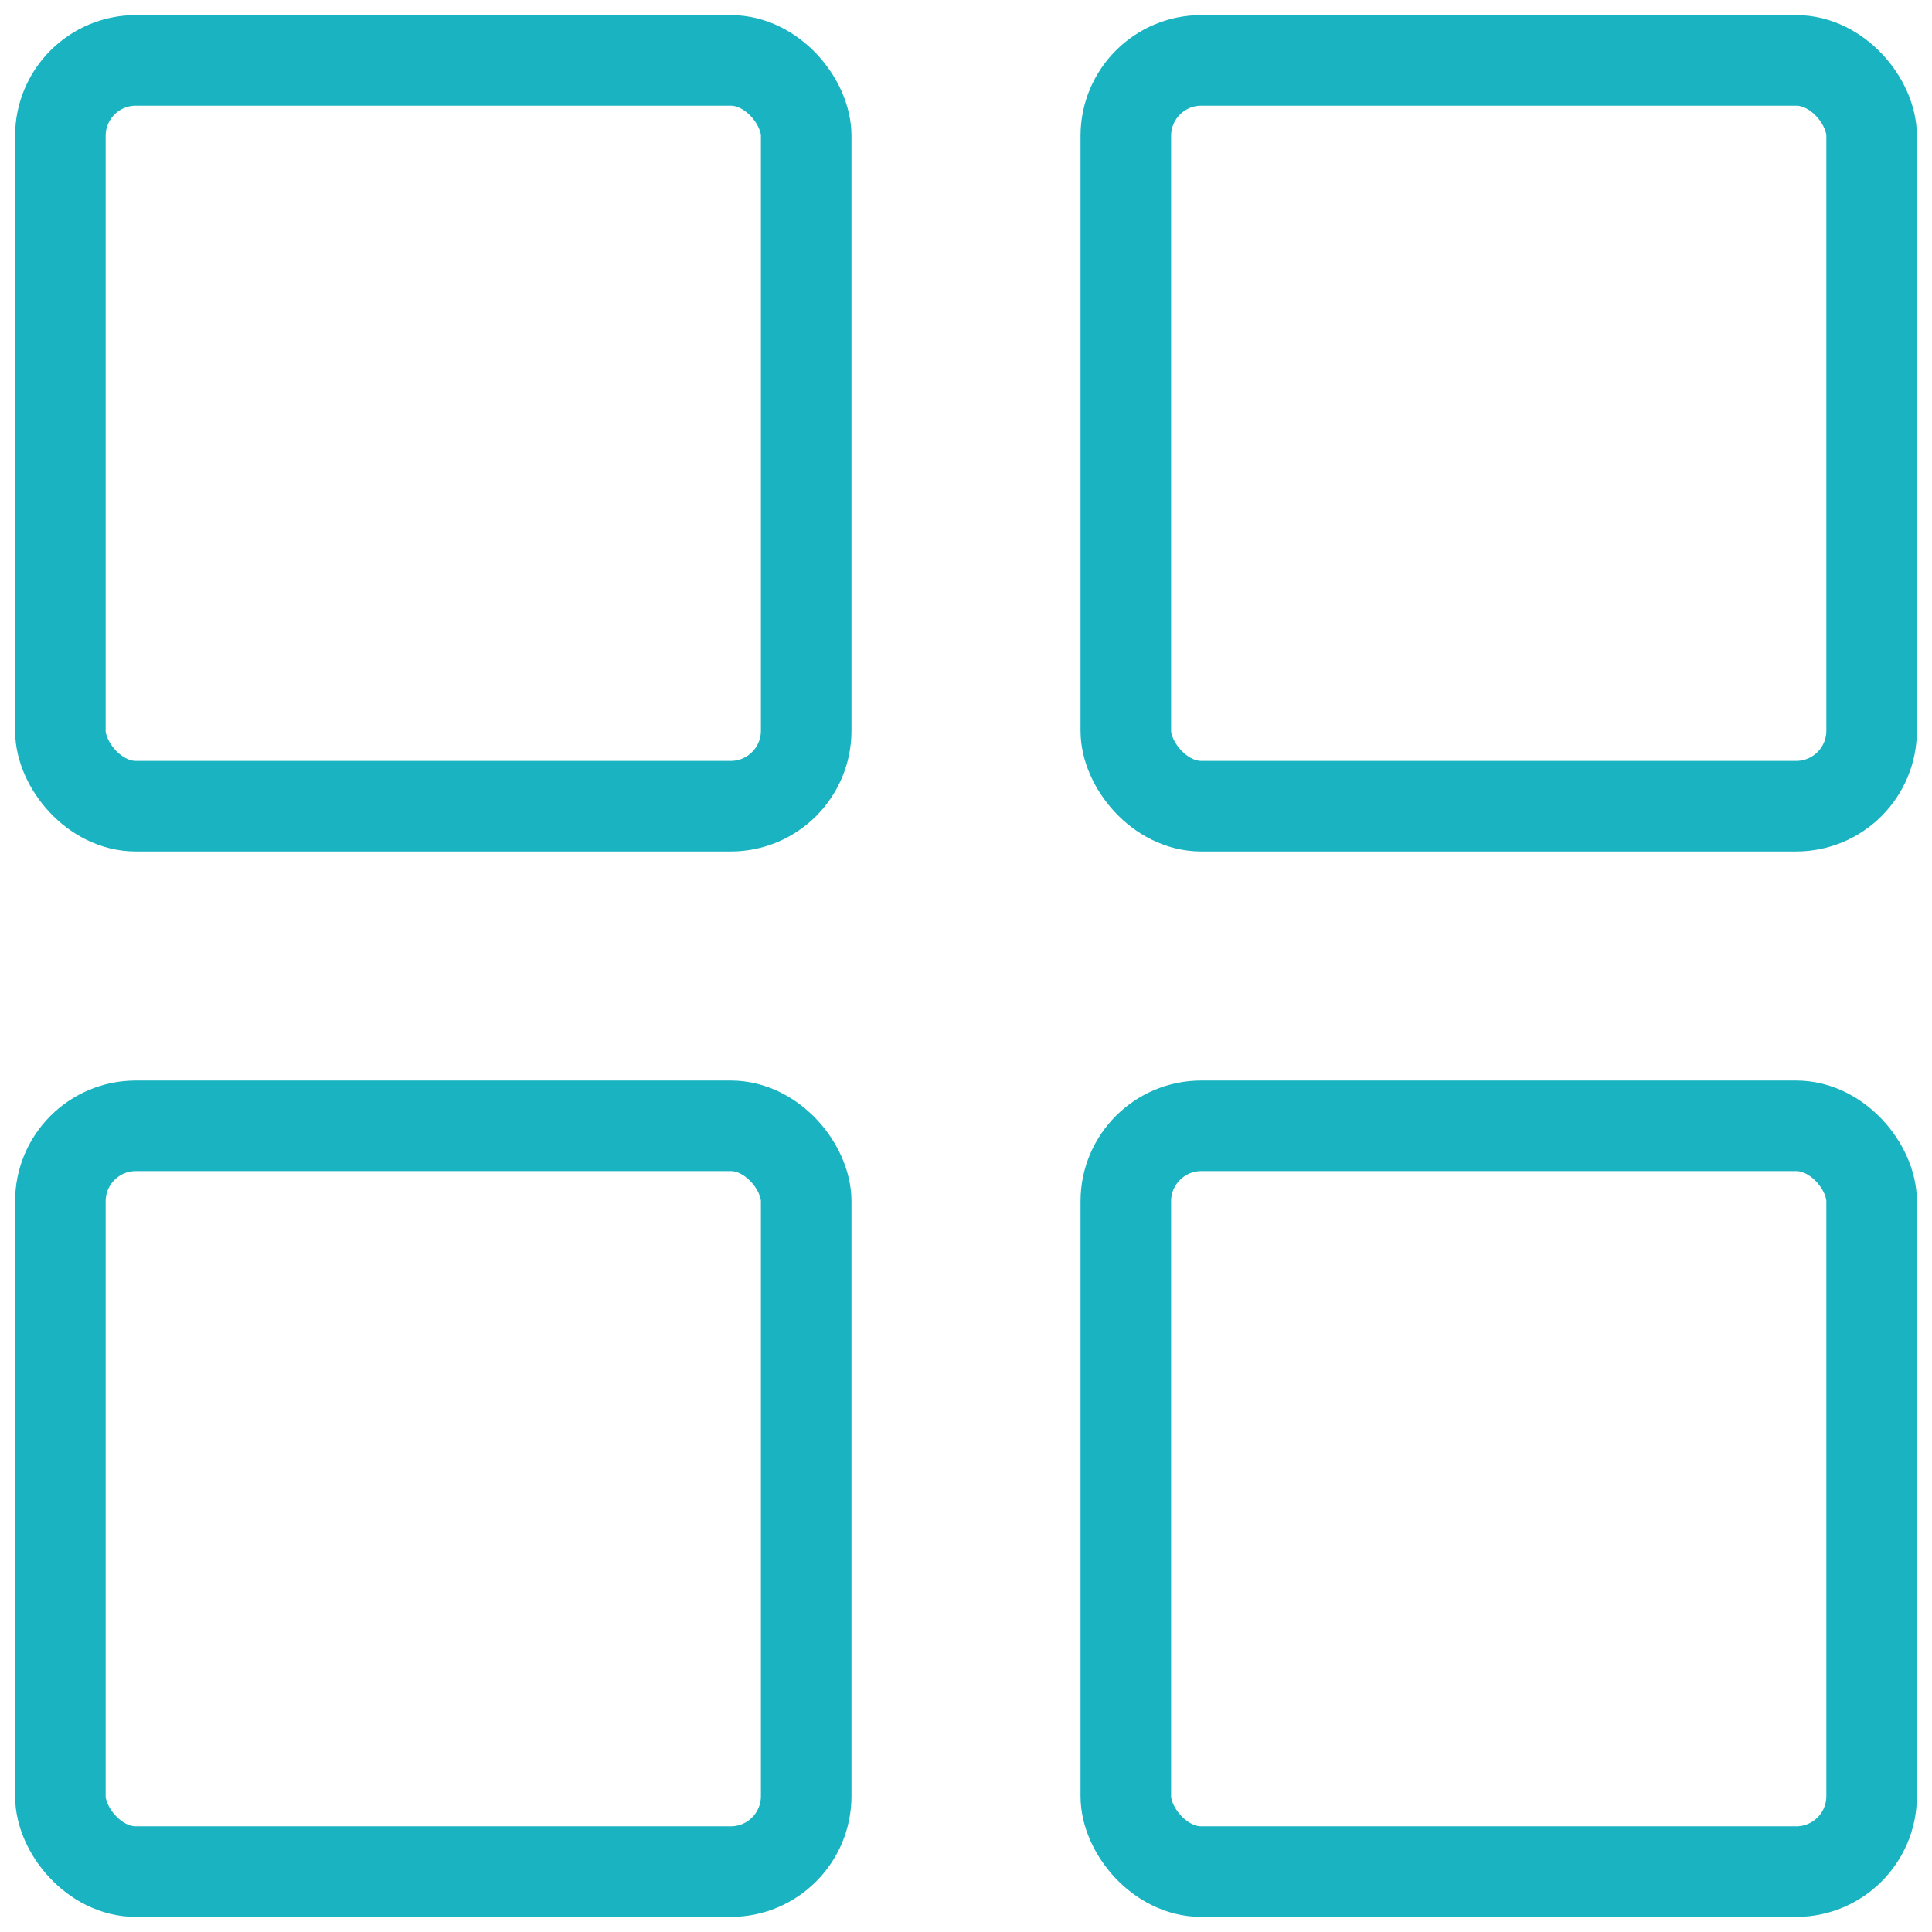
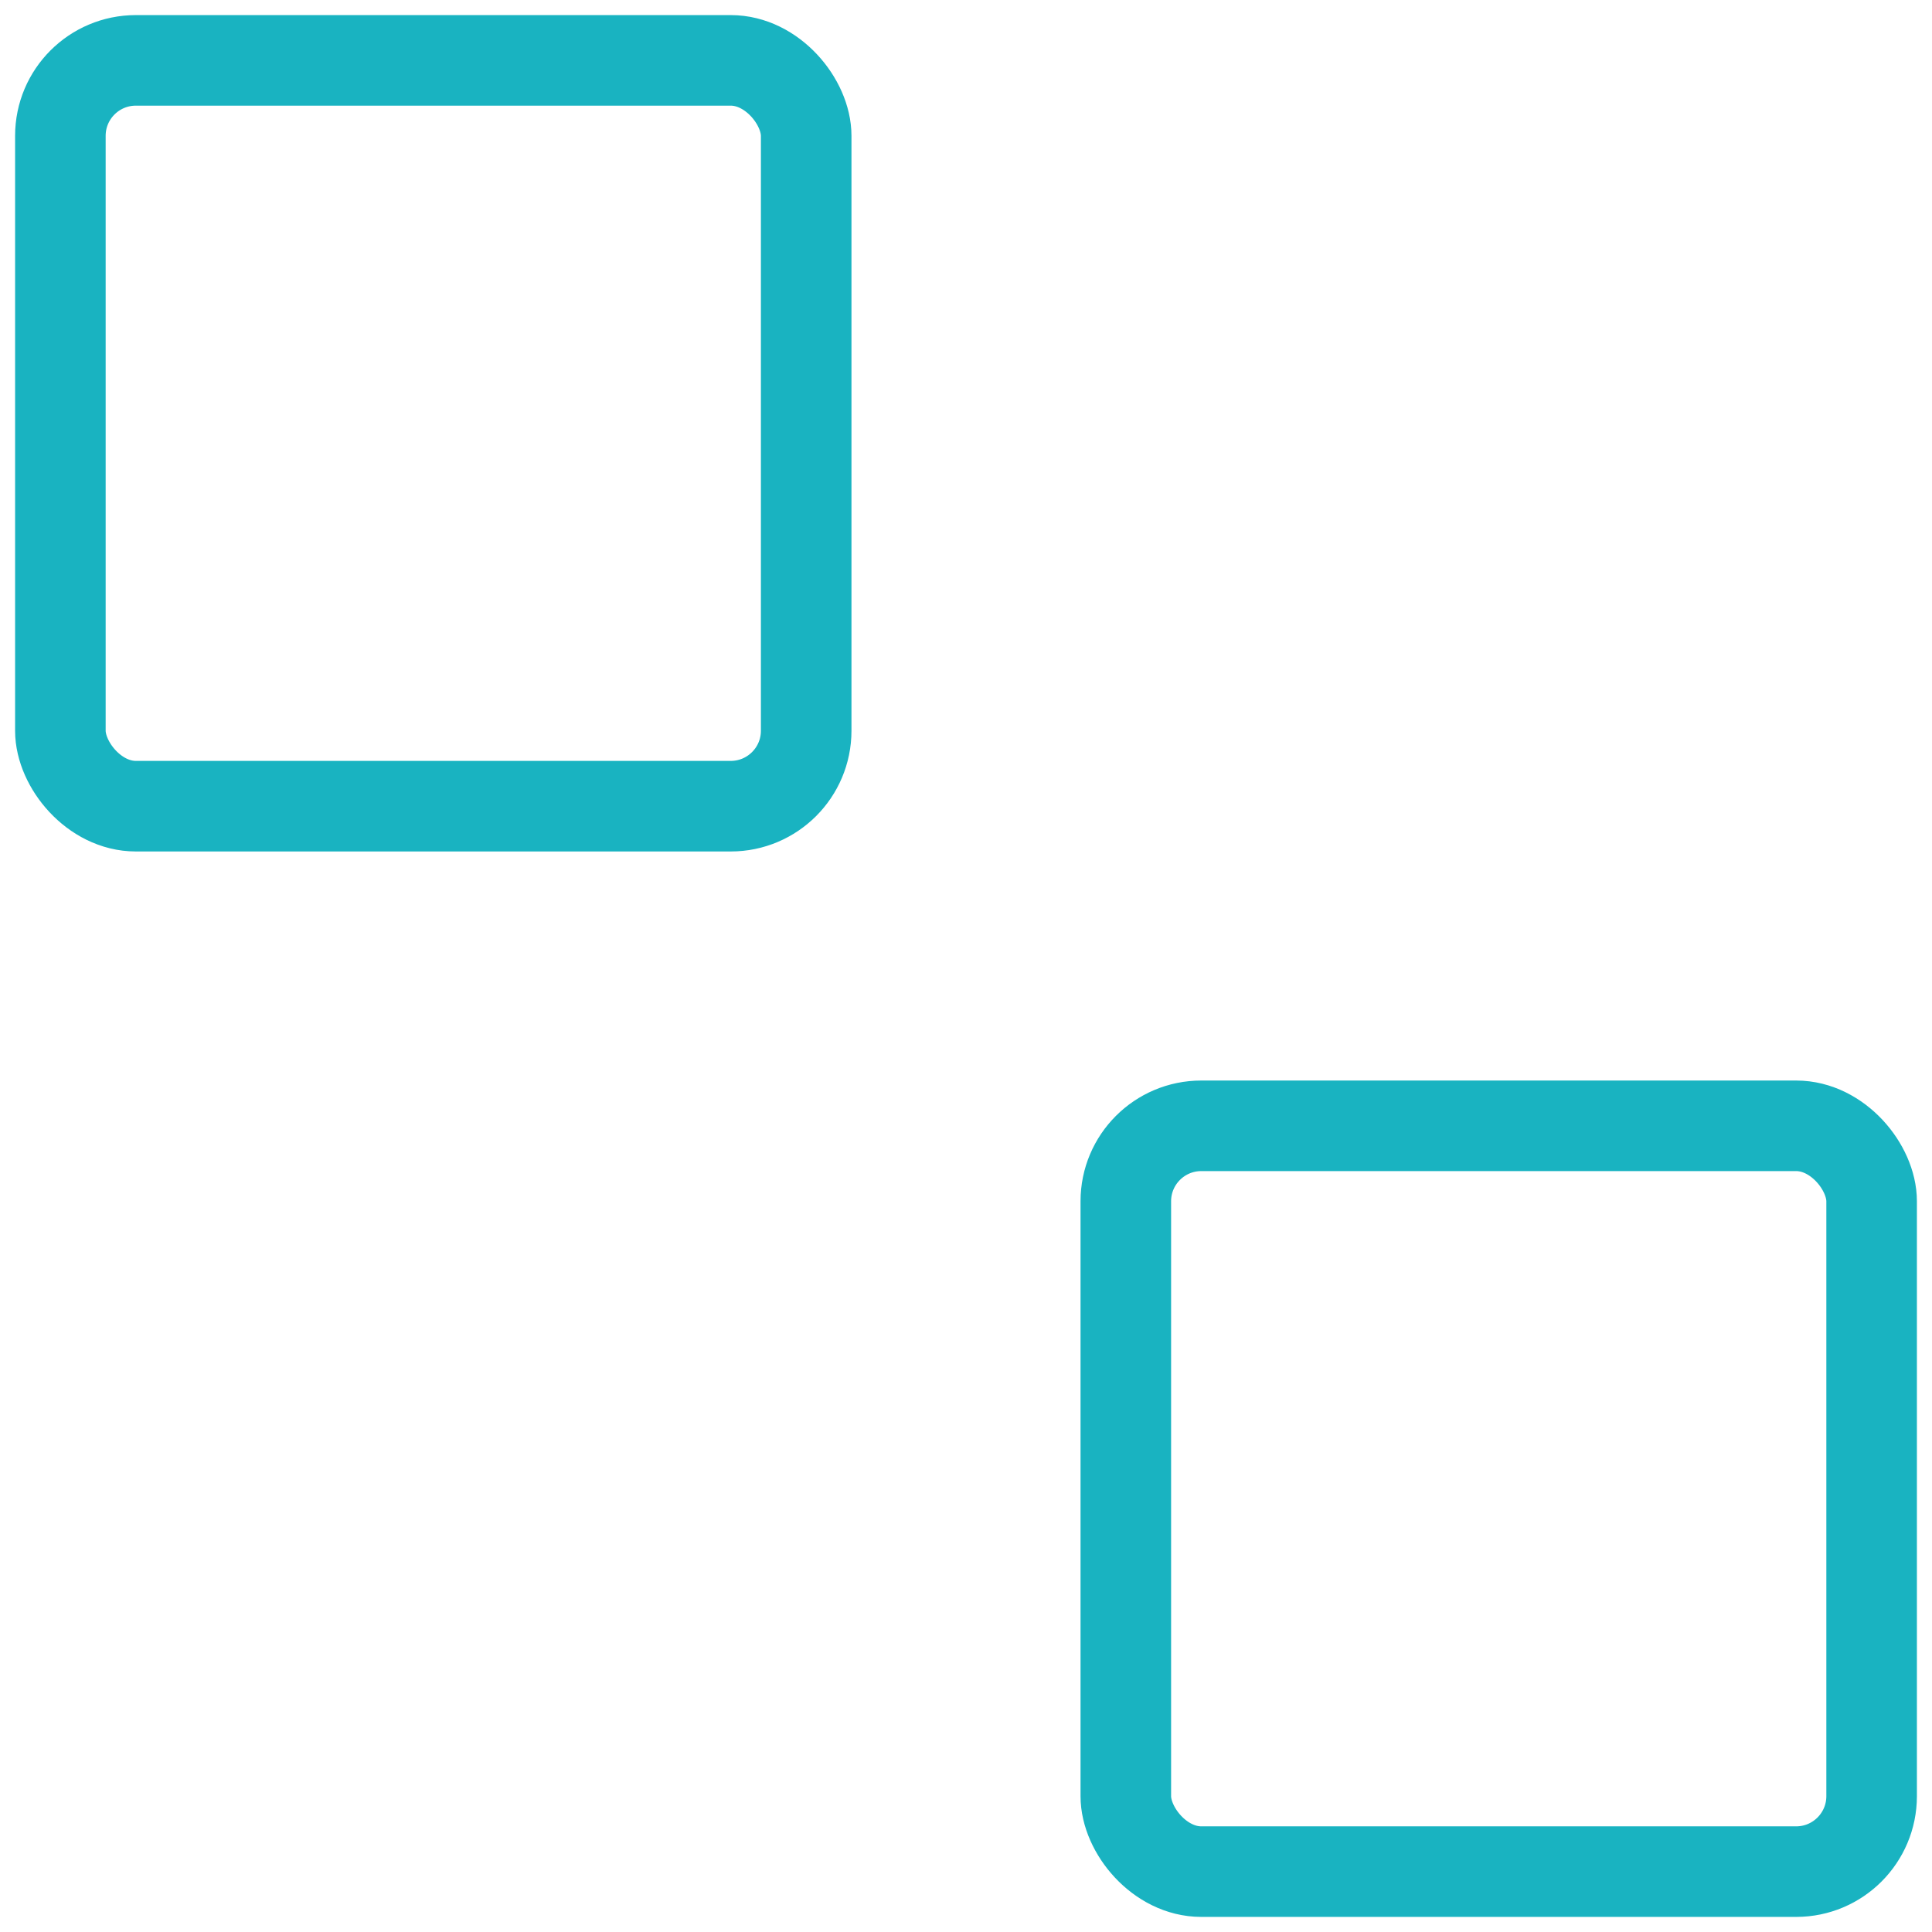
<svg xmlns="http://www.w3.org/2000/svg" width="64" height="64" viewBox="0 0 64 64" fill="none">
  <rect x="2" y="2" width="24.706" height="24.706" rx="2.5" stroke="#19B3C1" stroke-width="3" />
-   <rect x="2" y="37.294" width="24.706" height="24.706" rx="2.5" stroke="#19B3C1" stroke-width="3" />
-   <rect x="37.294" y="2" width="24.706" height="24.706" rx="2.5" stroke="#19B3C1" stroke-width="3" />
  <rect x="37.294" y="37.294" width="24.706" height="24.706" rx="2.5" stroke="#19B3C1" stroke-width="3" />
</svg>